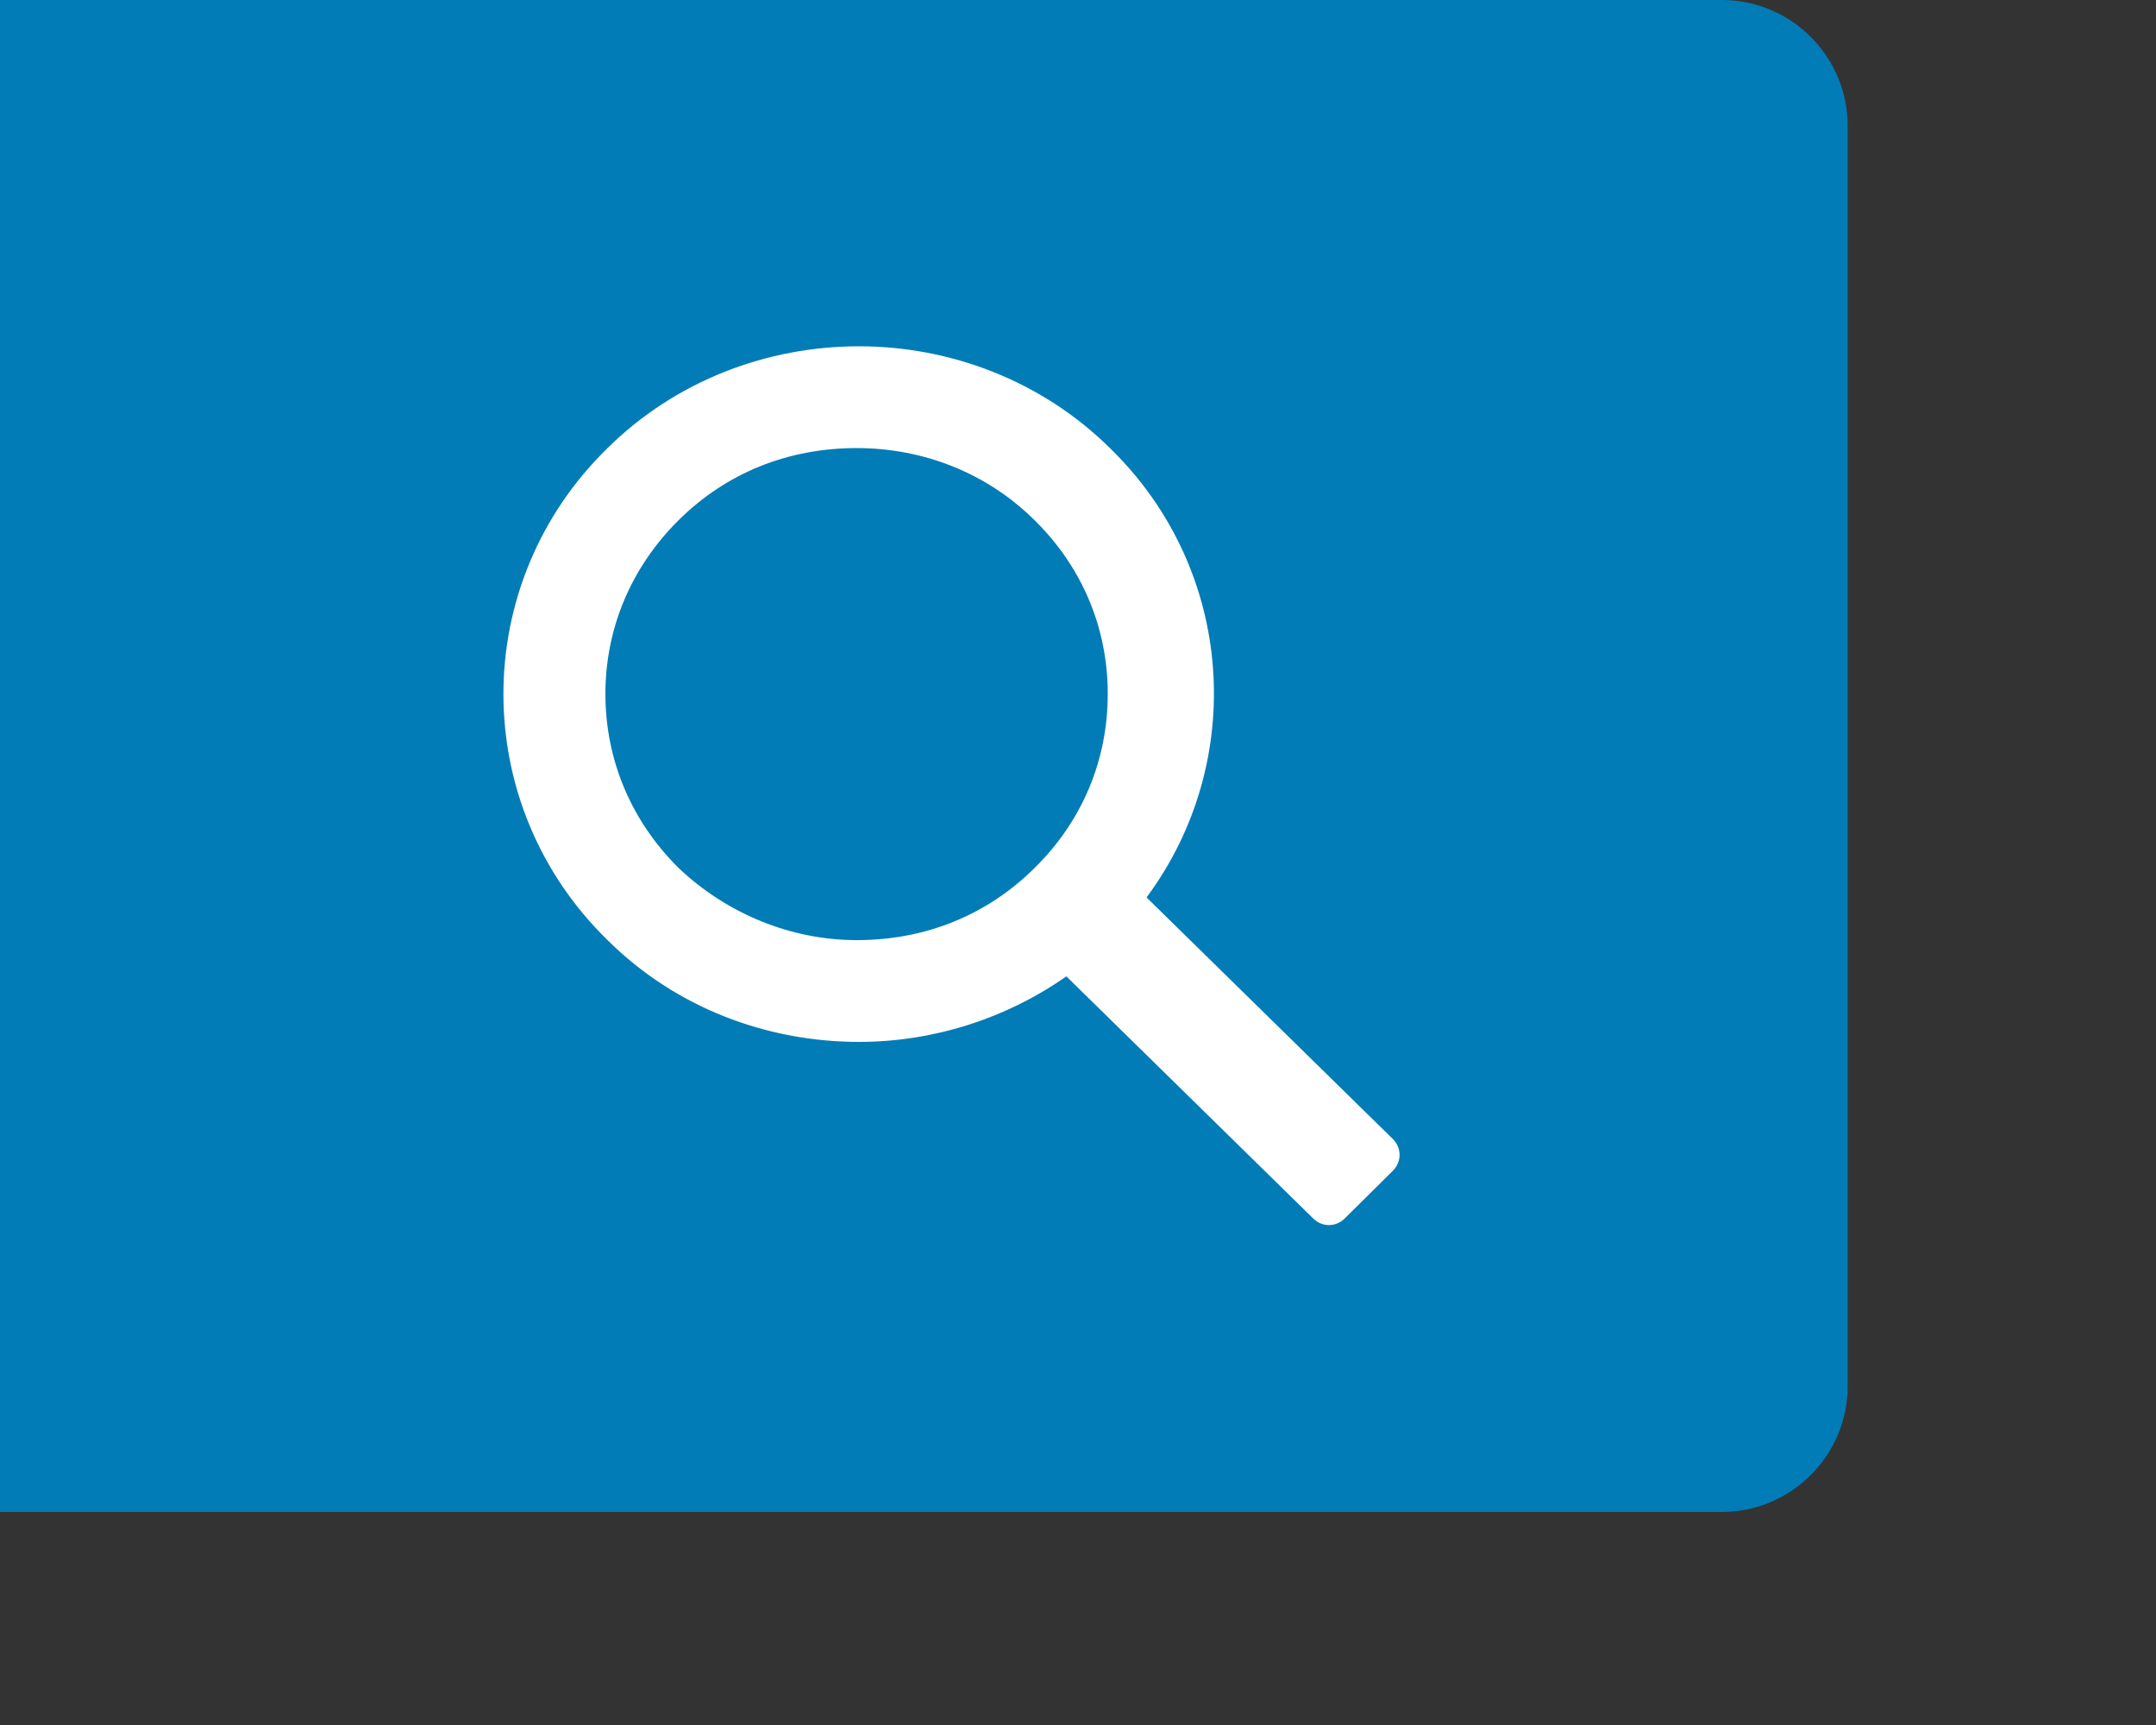
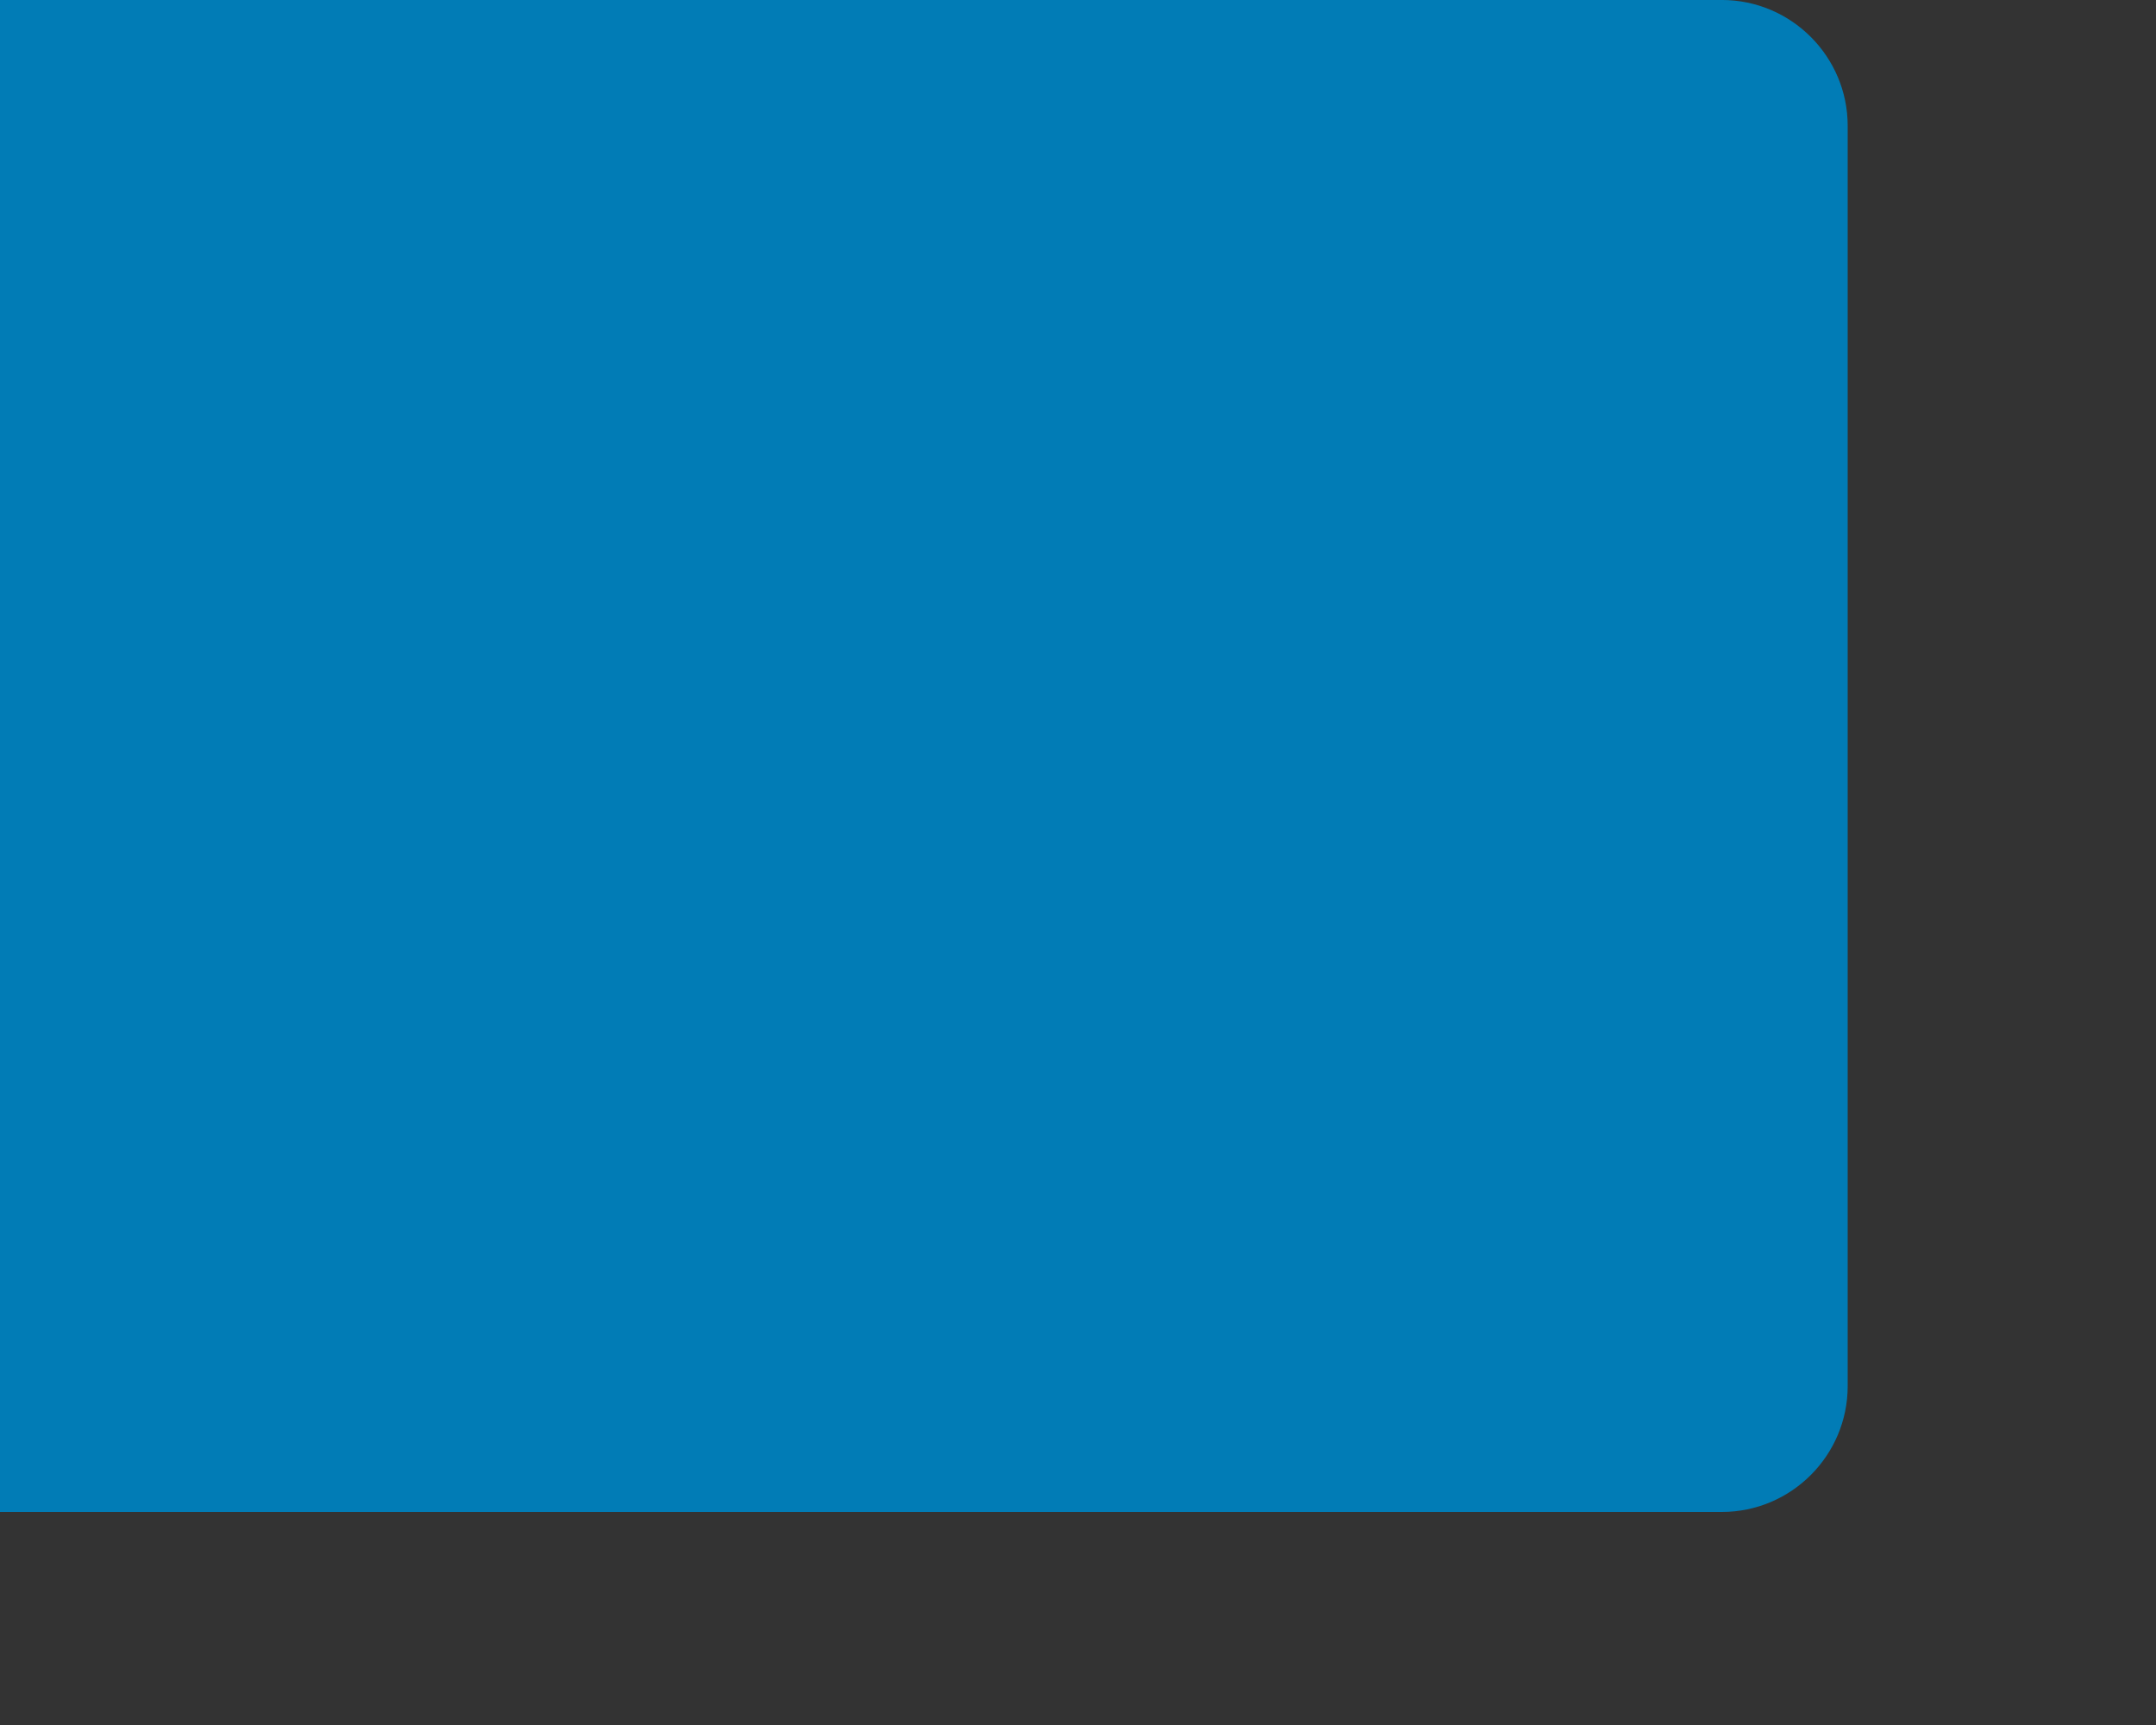
<svg xmlns="http://www.w3.org/2000/svg" fill="none" height="100%" overflow="visible" preserveAspectRatio="none" style="display: block;" viewBox="0 0 5 4" width="100%">
  <rect x="0" y="0" width="5" height="4" fill="#333333" stroke="none" />
  <g id="Search Button - Global Nav">
    <path clip-rule="evenodd" d="M0 -5.8492e-05V3.506H3.993C4.154 3.506 4.285 3.375 4.285 3.214V0.292C4.285 0.131 4.154 -5.8492e-05 3.993 -5.8492e-05H0Z" fill="#017CB6" fill-rule="evenodd" id="button" />
-     <path clip-rule="evenodd" d="M1.574 2.013C1.463 1.903 1.404 1.761 1.404 1.609C1.404 1.458 1.463 1.316 1.574 1.206C1.685 1.096 1.828 1.039 1.987 1.039C2.14 1.039 2.288 1.096 2.399 1.206C2.511 1.316 2.569 1.458 2.569 1.609C2.569 1.761 2.511 1.903 2.399 2.013C2.288 2.123 2.145 2.18 1.987 2.18C1.833 2.18 1.685 2.118 1.574 2.013M3.23 2.641L2.659 2.081C2.892 1.767 2.865 1.322 2.574 1.039C2.415 0.882 2.203 0.803 1.992 0.803C1.78 0.803 1.568 0.882 1.409 1.039C1.087 1.353 1.087 1.866 1.409 2.18C1.568 2.338 1.78 2.416 1.992 2.416C2.161 2.416 2.33 2.364 2.473 2.264L3.045 2.825C3.066 2.846 3.098 2.846 3.119 2.825L3.23 2.715C3.251 2.694 3.251 2.662 3.23 2.641" fill="white" fill-rule="evenodd" id="Search Icon" />
  </g>
</svg>